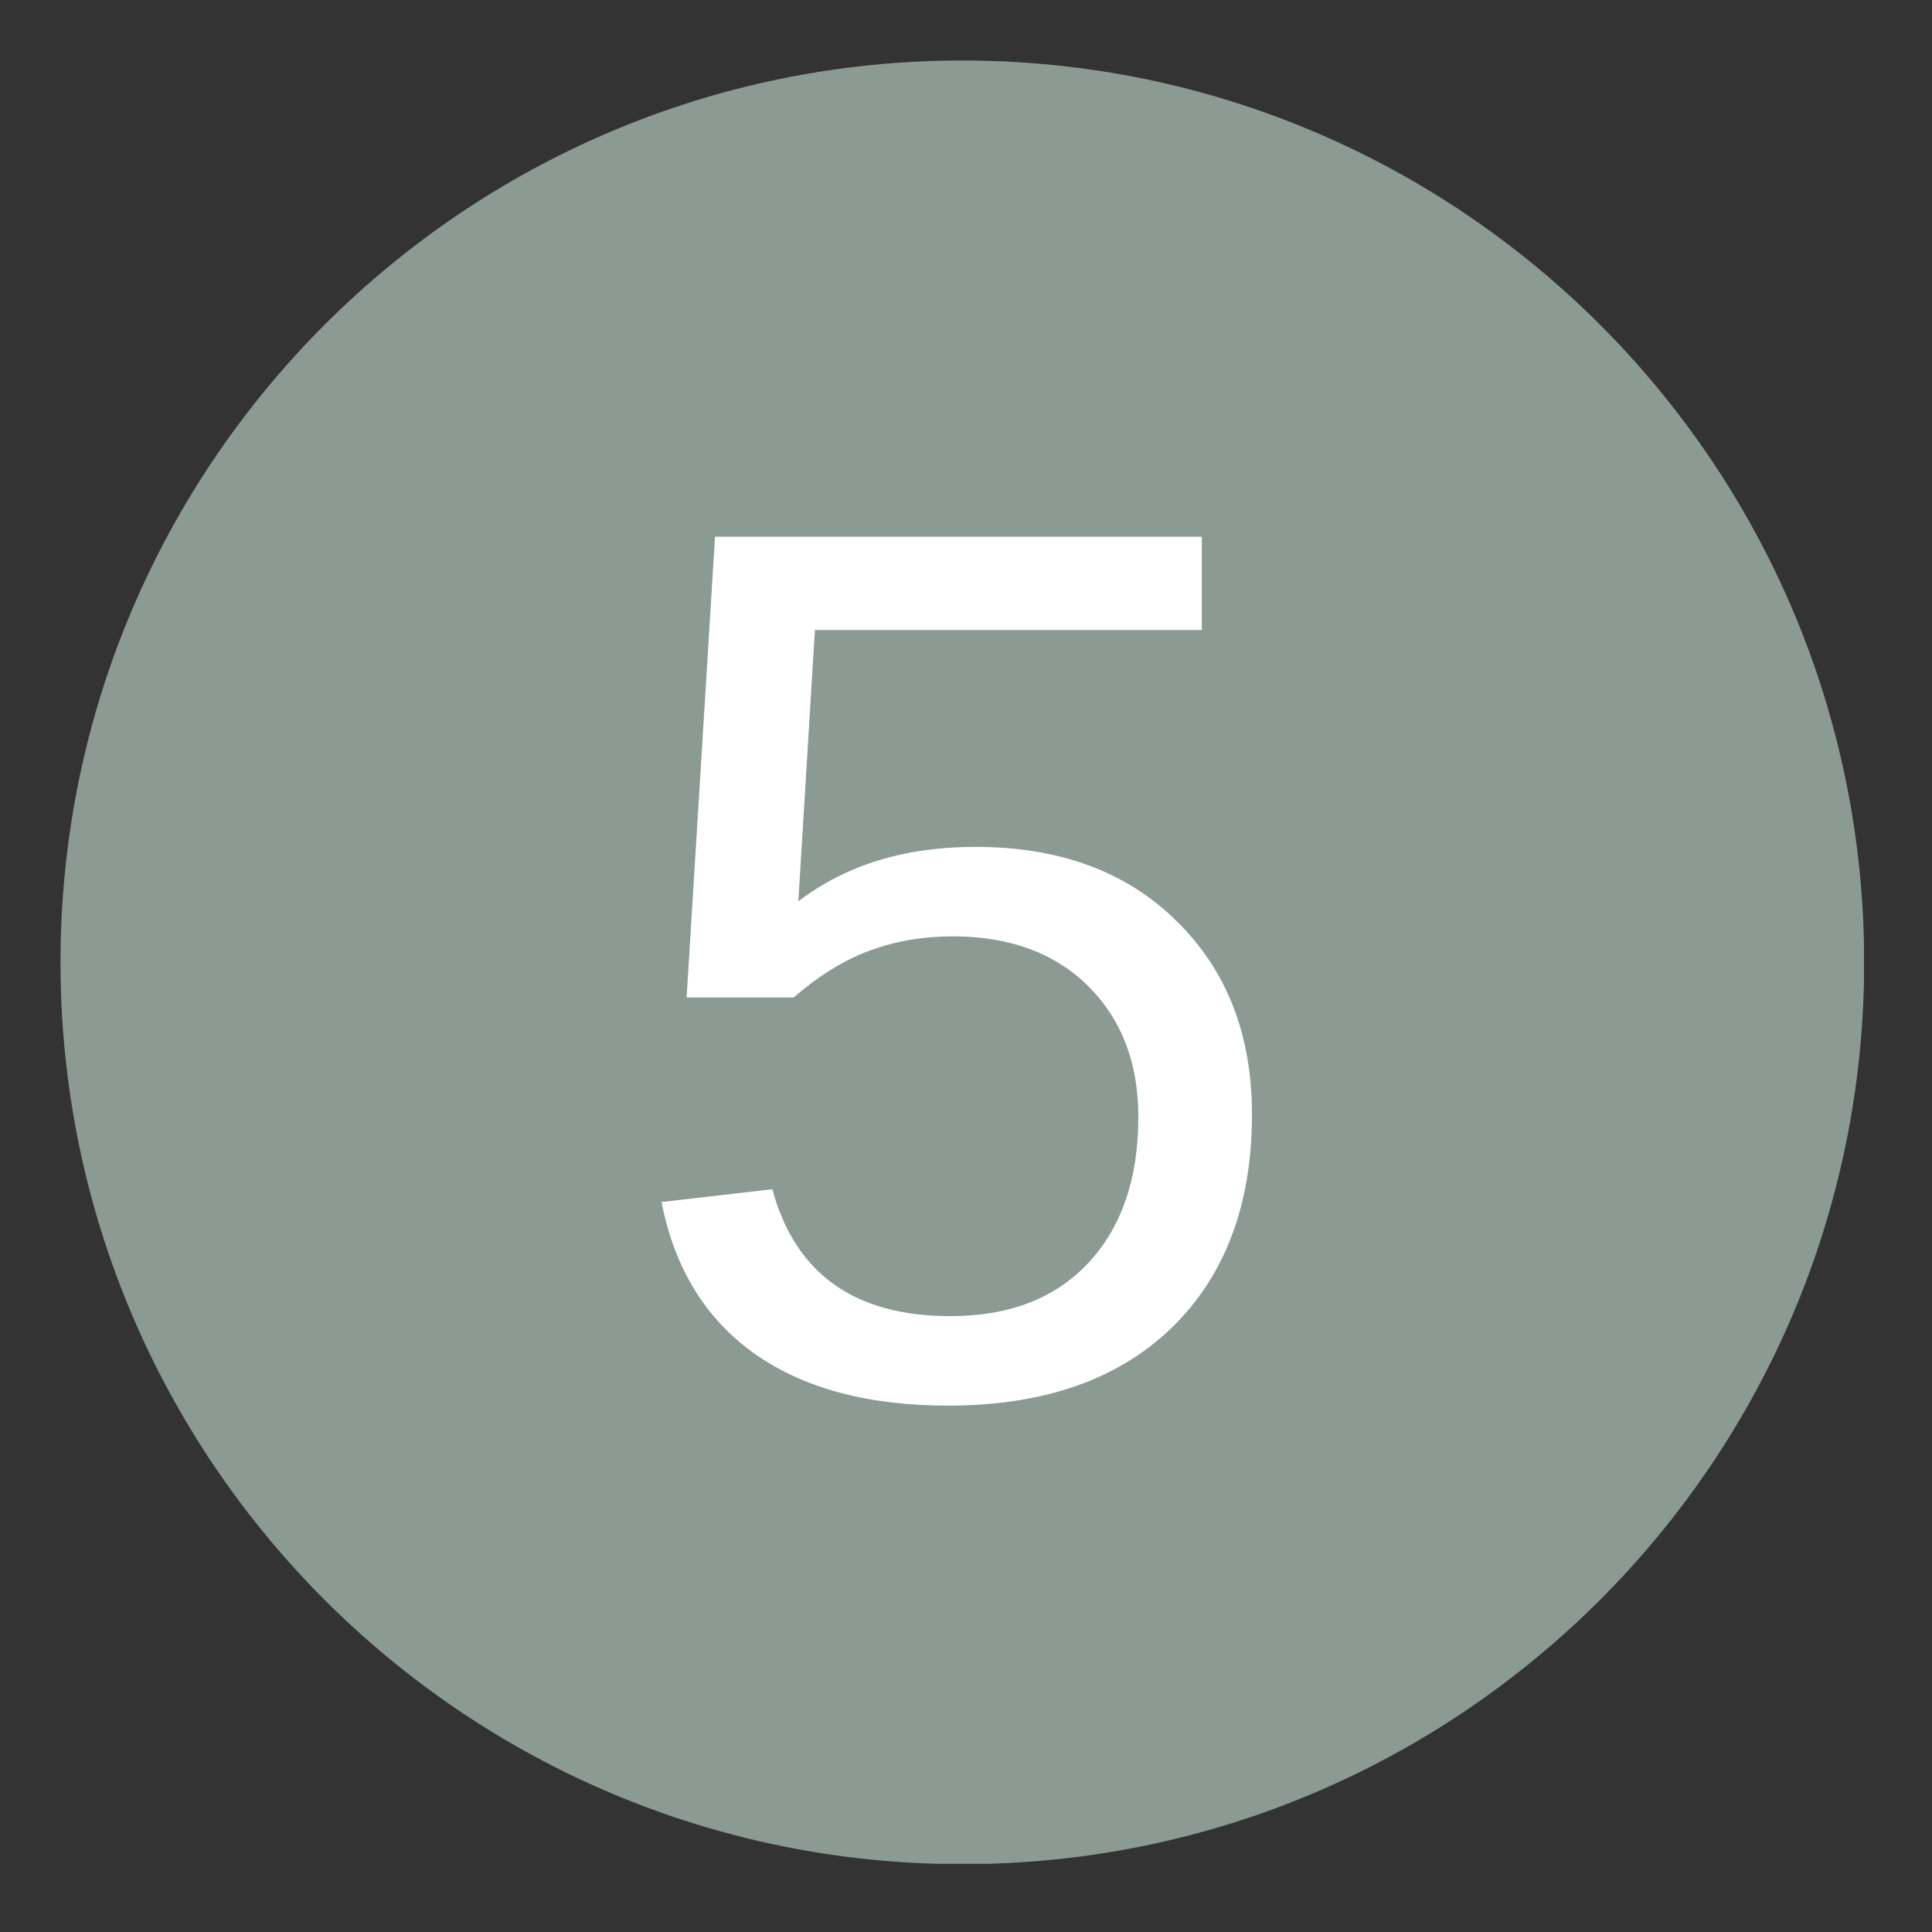
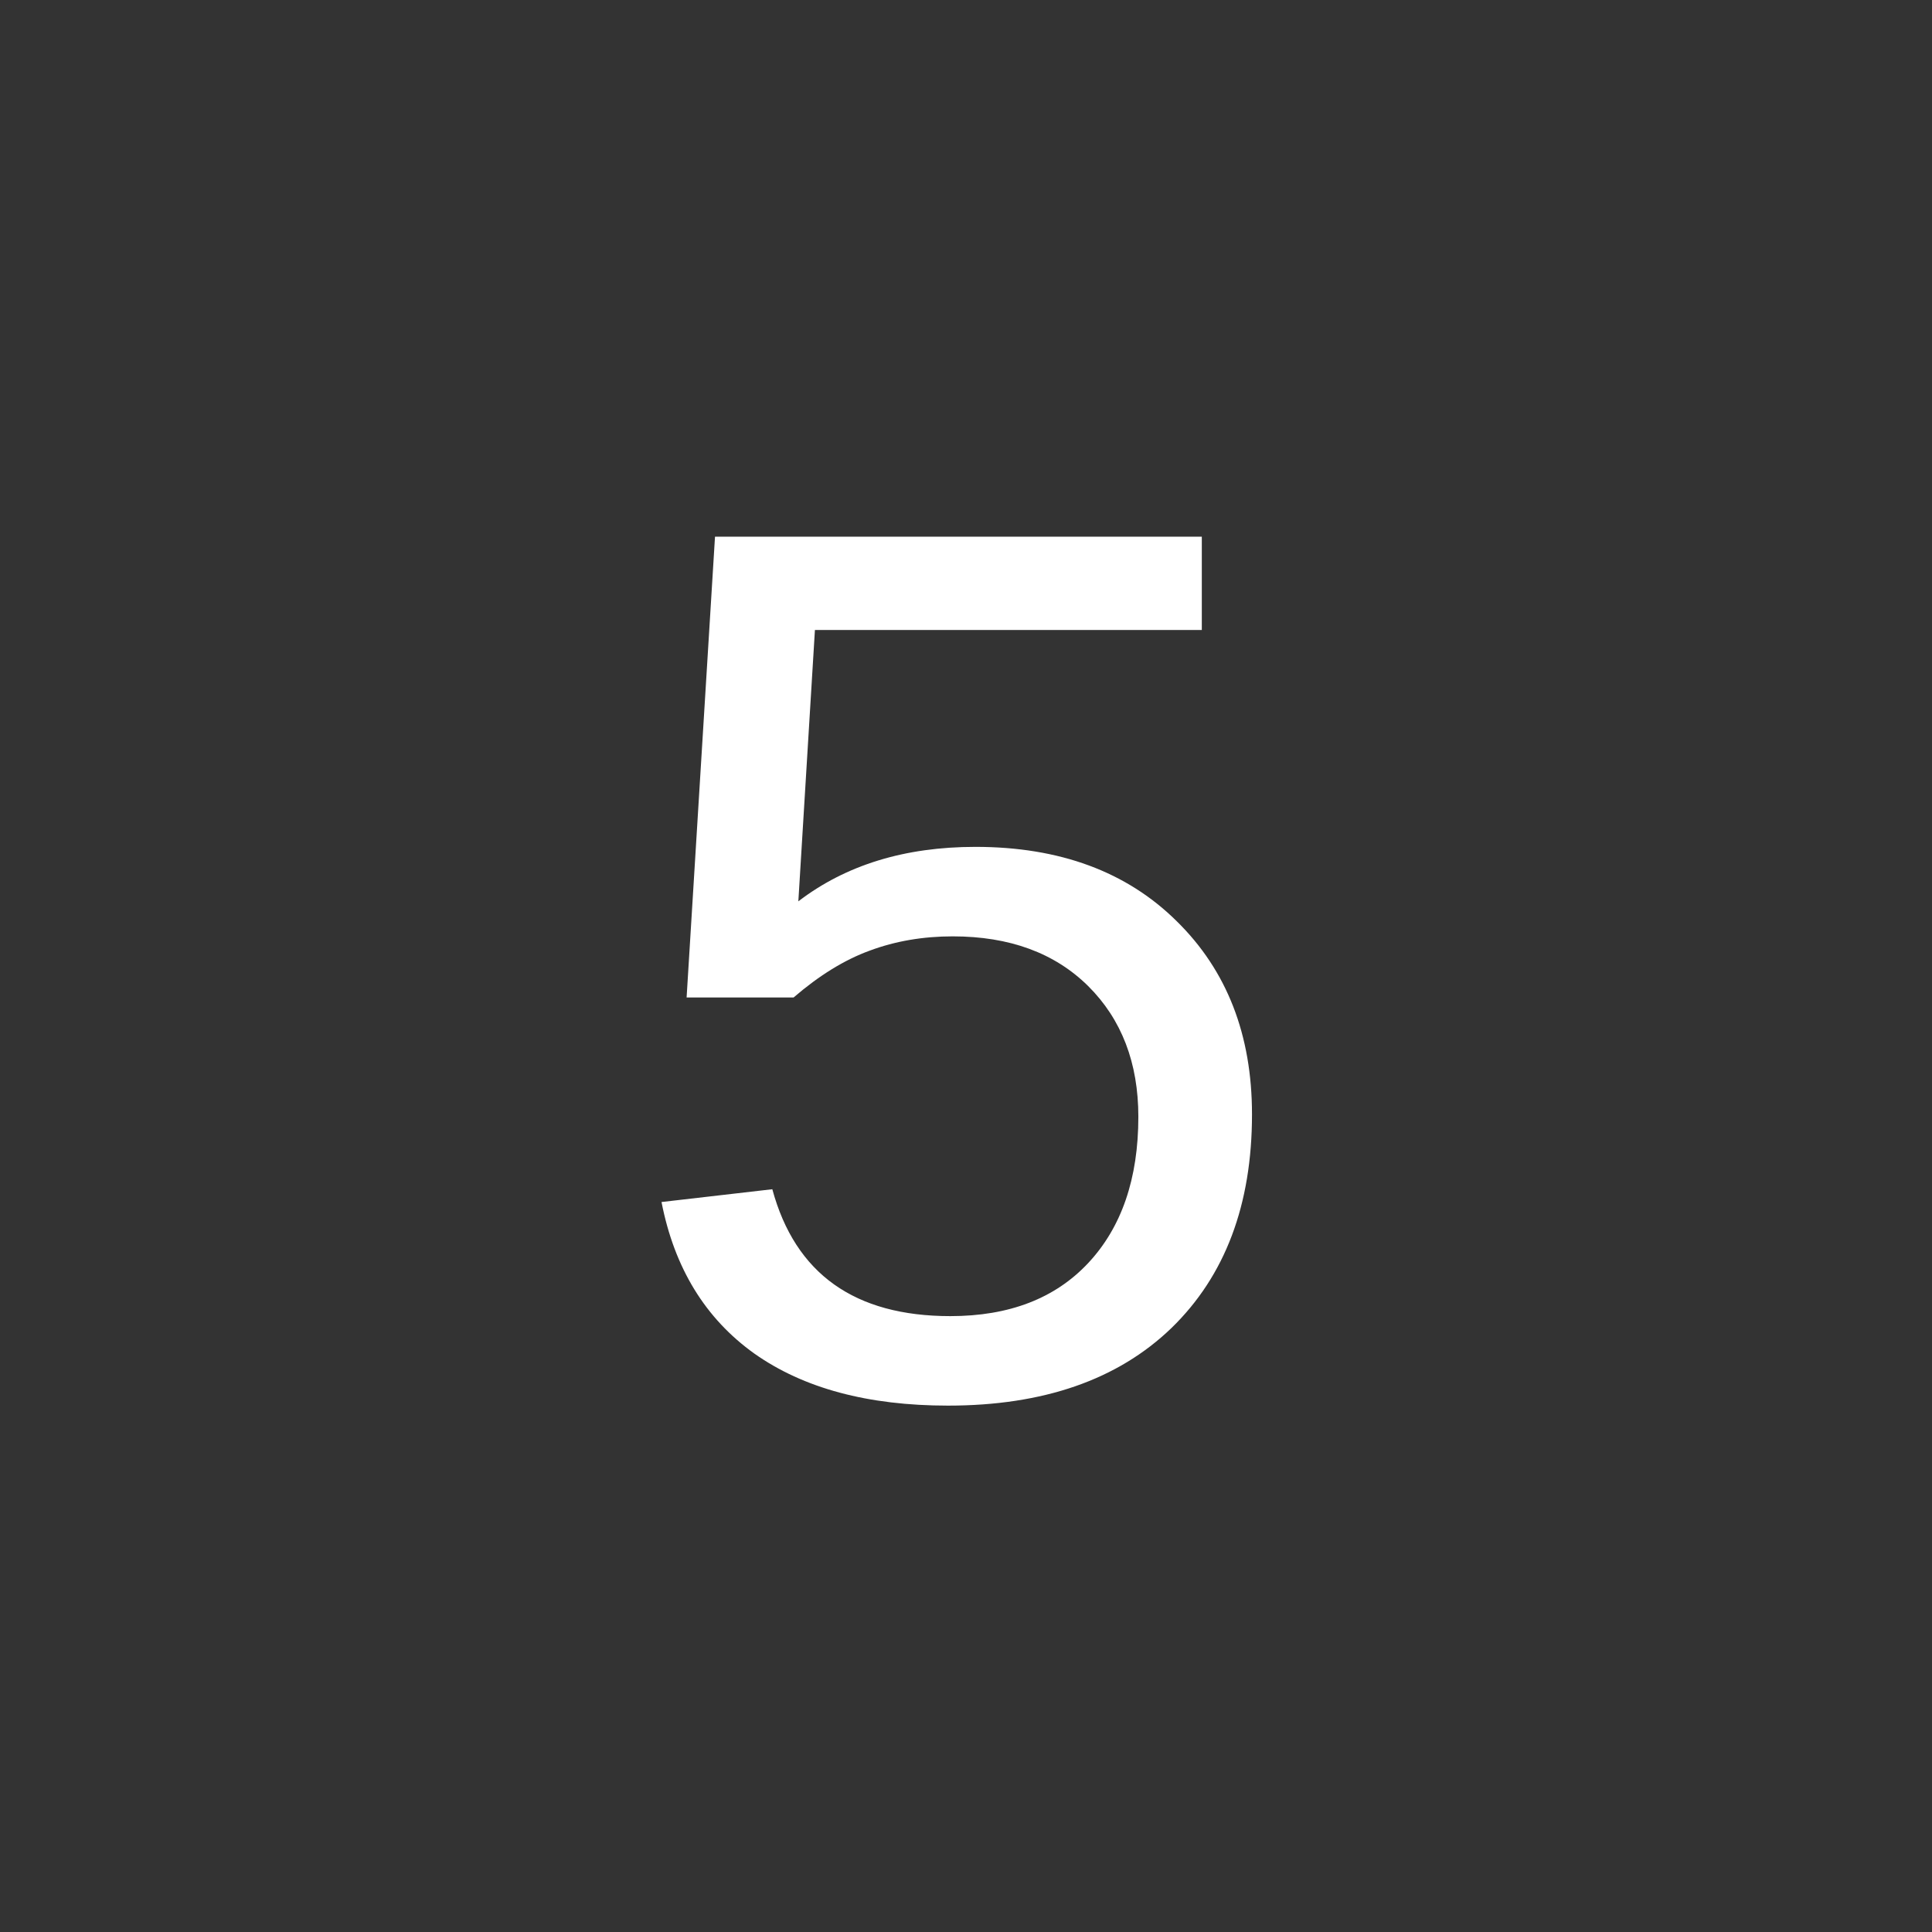
<svg xmlns="http://www.w3.org/2000/svg" width="85" zoomAndPan="magnify" viewBox="0 0 63.75 63.75" height="85" preserveAspectRatio="xMidYMid meet" version="1.0">
  <rect x="0" y="0" width="63.75" height="63.75" fill="#333333" stroke="none" />
  <defs>
    <g />
    <clipPath id="c09fd3e701">
-       <path d="M 1.996 1.996 L 61.734 1.996 L 61.734 61.734 L 1.996 61.734 Z M 1.996 1.996 " clip-rule="nonzero" />
-     </clipPath>
+       </clipPath>
    <clipPath id="60d758706a">
      <path d="M 31.754 61.512 C 48.184 61.512 61.512 48.184 61.512 31.754 C 61.512 15.32 48.184 1.996 31.754 1.996 C 15.324 1.996 1.996 15.32 1.996 31.754 C 1.996 48.184 15.324 61.512 31.754 61.512 " clip-rule="nonzero" />
    </clipPath>
  </defs>
  <g clip-path="url(#c09fd3e701)">
    <g clip-path="url(#60d758706a)">
-       <path fill="#8b9a92" d="M 1.996 1.996 L 61.504 1.996 L 61.504 61.5 L 1.996 61.5 Z M 1.996 1.996 " fill-opacity="1" fill-rule="nonzero" />
-     </g>
+       </g>
  </g>
  <g fill="#ffffff" fill-opacity="1">
    <g transform="translate(20.187, 45.975)">
      <g>
        <path d="M 21.125 -9.203 C 21.125 -6.223 20.238 -3.875 18.469 -2.156 C 16.695 -0.445 14.238 0.406 11.094 0.406 C 8.457 0.406 6.328 -0.164 4.703 -1.312 C 3.086 -2.469 2.066 -4.133 1.641 -6.312 L 5.297 -6.734 C 6.055 -3.941 8.016 -2.547 11.172 -2.547 C 13.109 -2.547 14.625 -3.129 15.719 -4.297 C 16.82 -5.473 17.375 -7.082 17.375 -9.125 C 17.375 -10.906 16.82 -12.344 15.719 -13.438 C 14.613 -14.531 13.125 -15.078 11.25 -15.078 C 10.27 -15.078 9.359 -14.922 8.516 -14.609 C 7.68 -14.305 6.844 -13.789 6 -13.062 L 2.469 -13.062 L 3.406 -28.266 L 19.469 -28.266 L 19.469 -25.188 L 6.703 -25.188 L 6.156 -16.234 C 7.719 -17.43 9.664 -18.031 12 -18.031 C 14.781 -18.031 16.992 -17.211 18.641 -15.578 C 20.297 -13.953 21.125 -11.828 21.125 -9.203 Z M 21.125 -9.203 " />
      </g>
    </g>
  </g>
</svg>